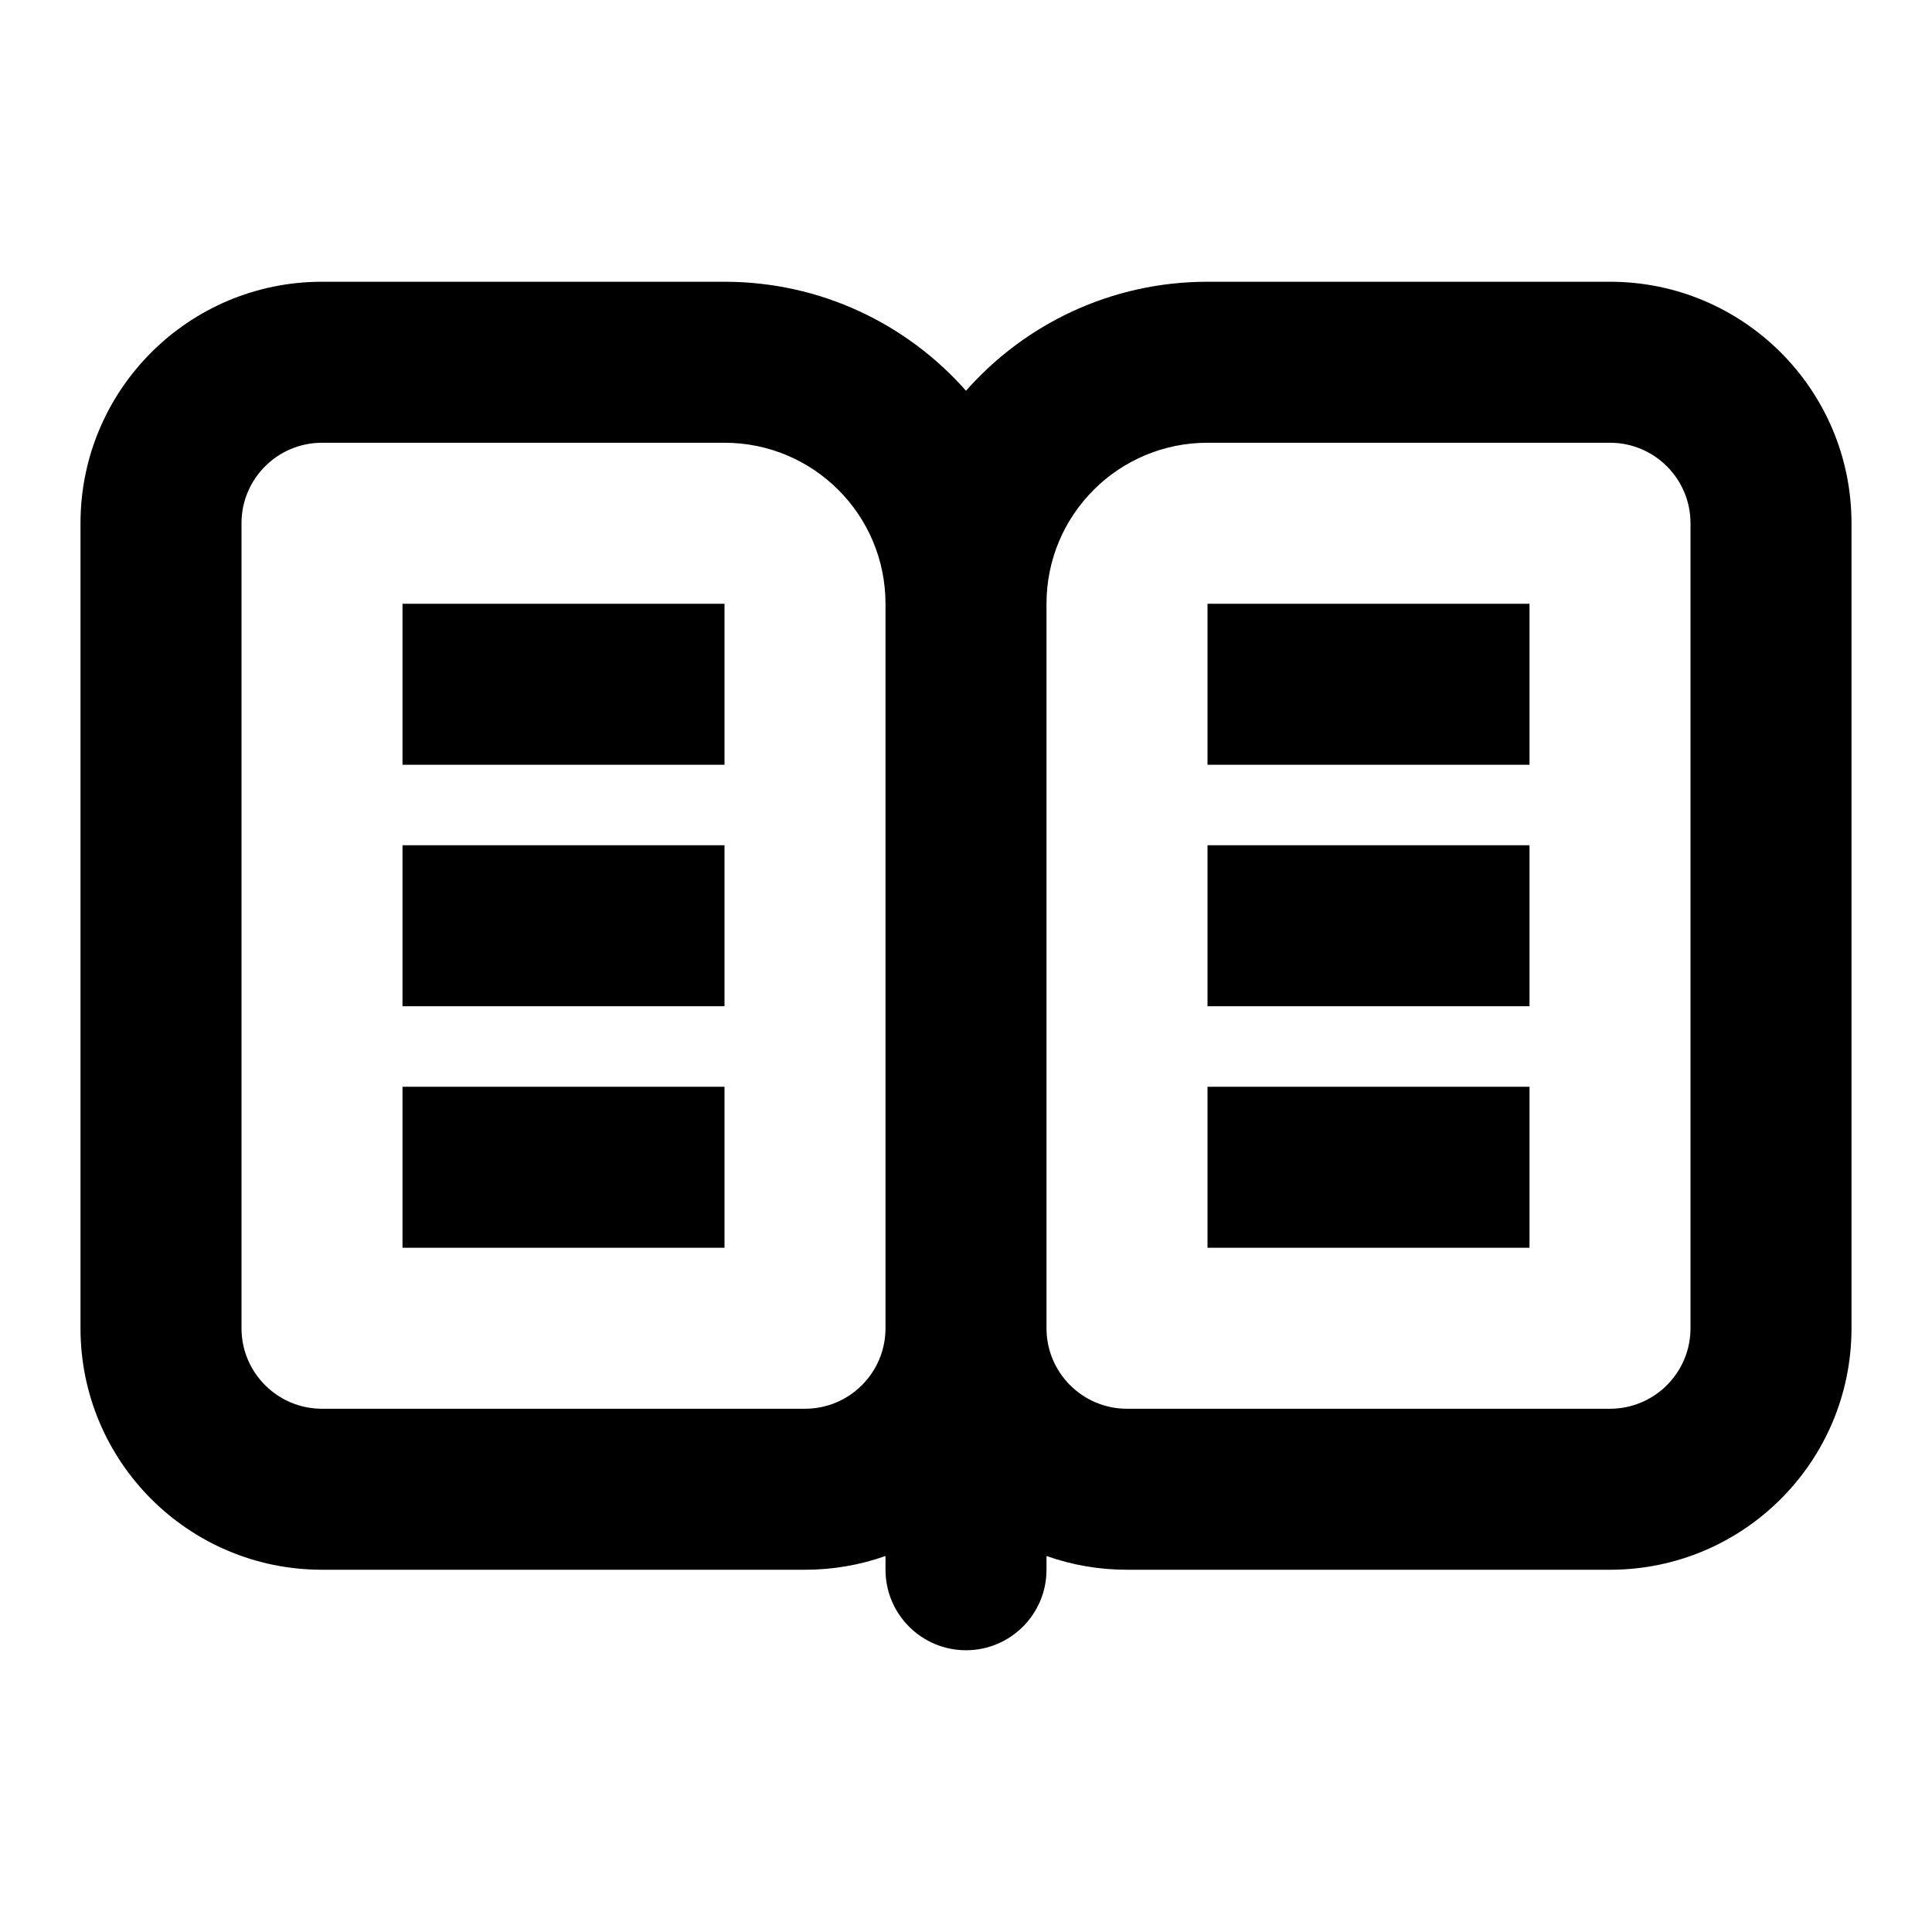
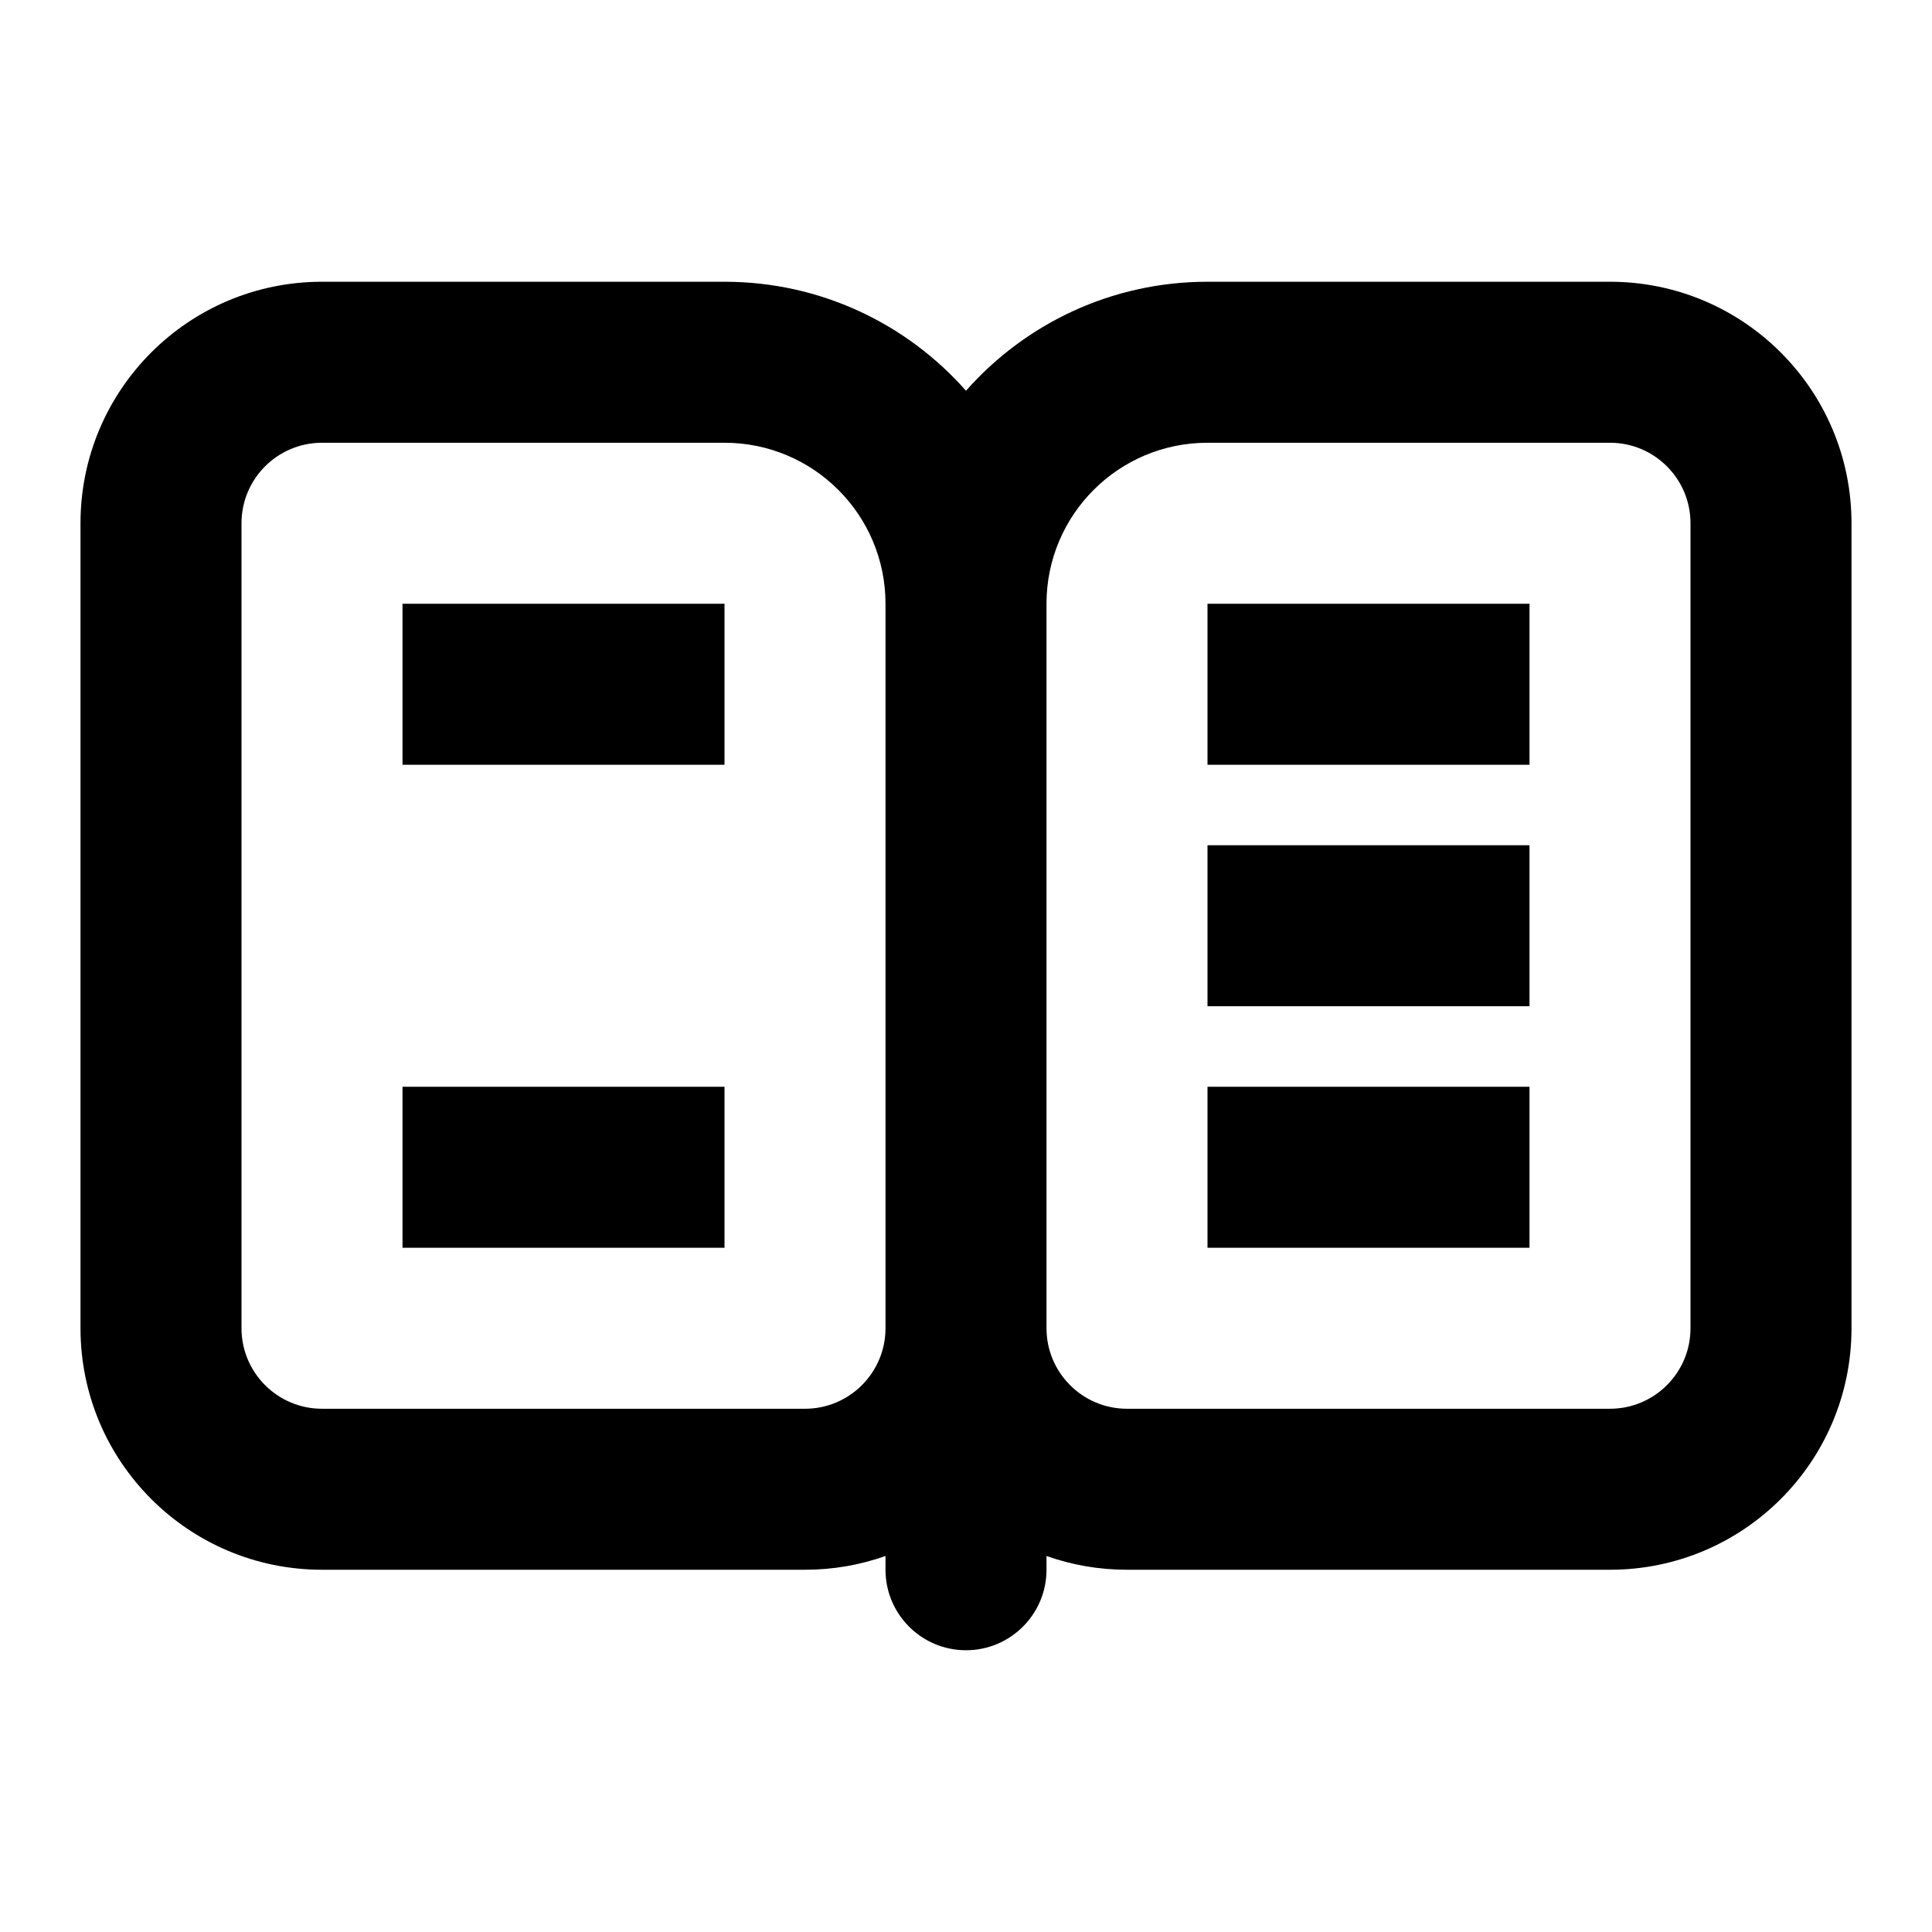
<svg xmlns="http://www.w3.org/2000/svg" width="800px" height="800px" viewBox="0 0 24 24" fill="none">
-   <path fill-rule="evenodd" clip-rule="evenodd" d="M4 5.5H9C10.105 5.5 11 6.395 11 7.5V16.5C11 17.052 10.552 17.5 10 17.5H4C3.448 17.5 3 17.052 3 16.5V6.5C3 5.948 3.448 5.5 4 5.5ZM14 19.5C13.649 19.5 13.313 19.44 13 19.329V19.5C13 20.052 12.552 20.5 12 20.5C11.448 20.5 11 20.052 11 19.5V19.329C10.687 19.44 10.351 19.5 10 19.5H4C2.343 19.5 1 18.157 1 16.5V6.5C1 4.843 2.343 3.5 4 3.5H9C10.195 3.5 11.267 4.024 12 4.854C12.733 4.024 13.805 3.5 15 3.5H20C21.657 3.5 23 4.843 23 6.5V16.5C23 18.157 21.657 19.5 20 19.5H14ZM13 7.5V16.5C13 17.052 13.448 17.5 14 17.5H20C20.552 17.5 21 17.052 21 16.5V6.5C21 5.948 20.552 5.5 20 5.5H15C13.895 5.5 13 6.395 13 7.5ZM5 7.5H9V9.5H5V7.5ZM15 7.5H19V9.5H15V7.5ZM19 10.5H15V12.5H19V10.5ZM5 10.5H9V12.5H5V10.5ZM19 13.5H15V15.5H19V13.5ZM5 13.5H9V15.5H5V13.5Z" fill="#000000" />
+   <path fill-rule="evenodd" clip-rule="evenodd" d="M4 5.5H9C10.105 5.5 11 6.395 11 7.5V16.5C11 17.052 10.552 17.5 10 17.5H4C3.448 17.5 3 17.052 3 16.5V6.5C3 5.948 3.448 5.5 4 5.5ZM14 19.5C13.649 19.5 13.313 19.44 13 19.329V19.5C13 20.052 12.552 20.5 12 20.5C11.448 20.5 11 20.052 11 19.5V19.329C10.687 19.44 10.351 19.5 10 19.5H4C2.343 19.5 1 18.157 1 16.5V6.5C1 4.843 2.343 3.5 4 3.5H9C10.195 3.5 11.267 4.024 12 4.854C12.733 4.024 13.805 3.5 15 3.5H20C21.657 3.5 23 4.843 23 6.5V16.5C23 18.157 21.657 19.5 20 19.5H14ZM13 7.5V16.5C13 17.052 13.448 17.5 14 17.5H20C20.552 17.5 21 17.052 21 16.5V6.5C21 5.948 20.552 5.5 20 5.5H15C13.895 5.5 13 6.395 13 7.5ZM5 7.5H9V9.5H5V7.5ZM15 7.5H19V9.5H15V7.5ZM19 10.5H15V12.5H19V10.5ZM5 10.5H9H5V10.5ZM19 13.5H15V15.5H19V13.5ZM5 13.5H9V15.5H5V13.5Z" fill="#000000" />
</svg>